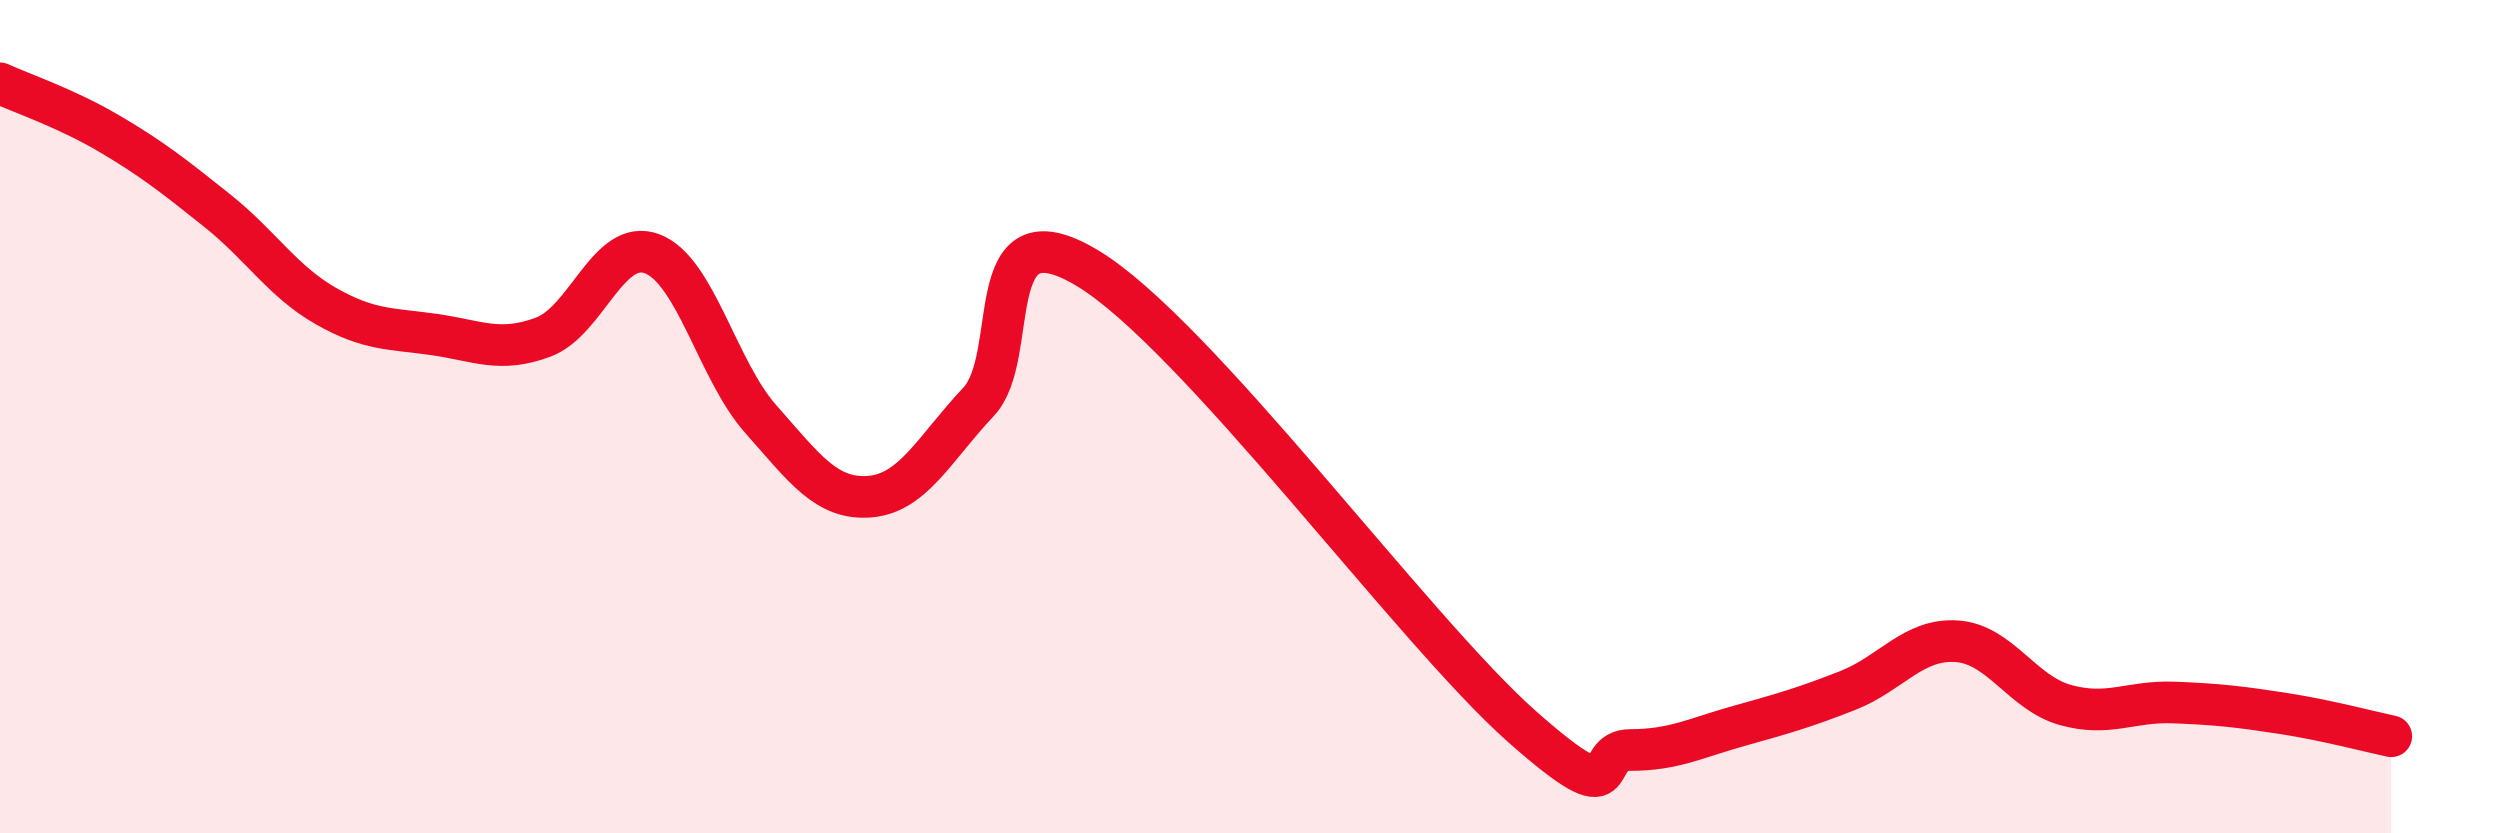
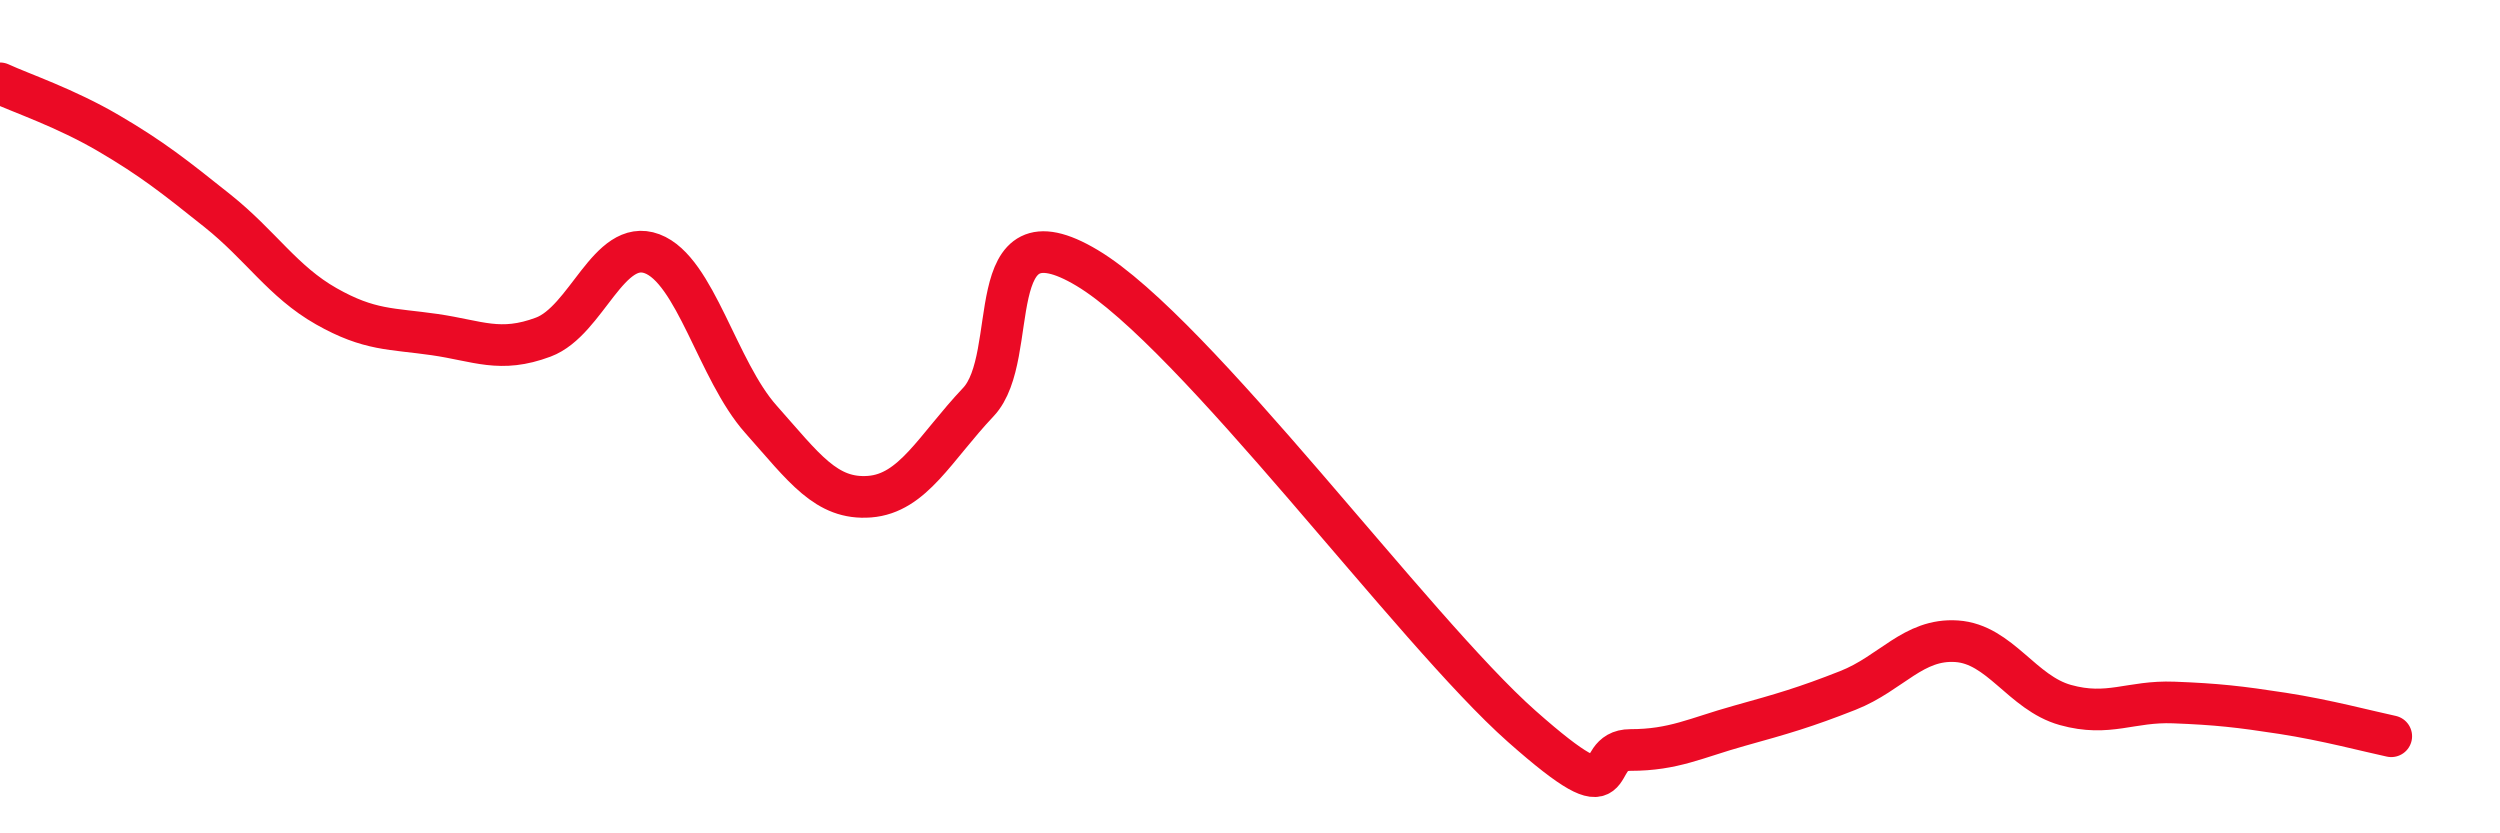
<svg xmlns="http://www.w3.org/2000/svg" width="60" height="20" viewBox="0 0 60 20">
-   <path d="M 0,2 C 0.52,2.24 1.57,2.59 2.61,3.2 C 3.65,3.81 4.18,4.23 5.22,5.06 C 6.26,5.89 6.79,6.76 7.83,7.35 C 8.87,7.94 9.39,7.88 10.43,8.03 C 11.47,8.18 12,8.48 13.04,8.09 C 14.08,7.7 14.61,5.7 15.65,6.09 C 16.69,6.48 17.22,8.89 18.26,10.06 C 19.3,11.23 19.83,12 20.87,11.92 C 21.91,11.84 22.44,10.75 23.48,9.65 C 24.52,8.55 23.48,4.87 26.09,6.43 C 28.7,7.99 33.91,15.12 36.52,17.43 C 39.13,19.74 38.09,18 39.13,18 C 40.17,18 40.7,17.71 41.74,17.42 C 42.78,17.13 43.31,16.98 44.35,16.57 C 45.39,16.16 45.92,15.32 46.96,15.39 C 48,15.46 48.53,16.63 49.57,16.92 C 50.61,17.21 51.13,16.82 52.17,16.86 C 53.21,16.9 53.74,16.96 54.78,17.12 C 55.82,17.28 56.87,17.56 57.39,17.67L57.39 20L0 20Z" fill="#EB0A25" opacity="0.1" stroke-linecap="round" stroke-linejoin="round" />
  <path d="M 0,2 C 0.52,2.24 1.57,2.59 2.61,3.2 C 3.65,3.81 4.18,4.23 5.22,5.06 C 6.26,5.89 6.79,6.76 7.83,7.35 C 8.87,7.94 9.39,7.88 10.43,8.03 C 11.47,8.18 12,8.48 13.04,8.09 C 14.08,7.7 14.61,5.7 15.65,6.09 C 16.69,6.48 17.22,8.89 18.26,10.06 C 19.3,11.23 19.83,12 20.87,11.92 C 21.91,11.84 22.44,10.75 23.48,9.65 C 24.52,8.55 23.48,4.87 26.09,6.43 C 28.7,7.99 33.91,15.12 36.52,17.43 C 39.13,19.74 38.09,18 39.13,18 C 40.17,18 40.7,17.71 41.74,17.42 C 42.78,17.13 43.31,16.98 44.35,16.57 C 45.39,16.16 45.92,15.32 46.96,15.39 C 48,15.46 48.53,16.63 49.57,16.92 C 50.61,17.21 51.13,16.82 52.17,16.86 C 53.21,16.9 53.74,16.96 54.78,17.12 C 55.82,17.28 56.87,17.56 57.39,17.67" stroke="#EB0A25" stroke-width="1" fill="none" stroke-linecap="round" stroke-linejoin="round" />
</svg>